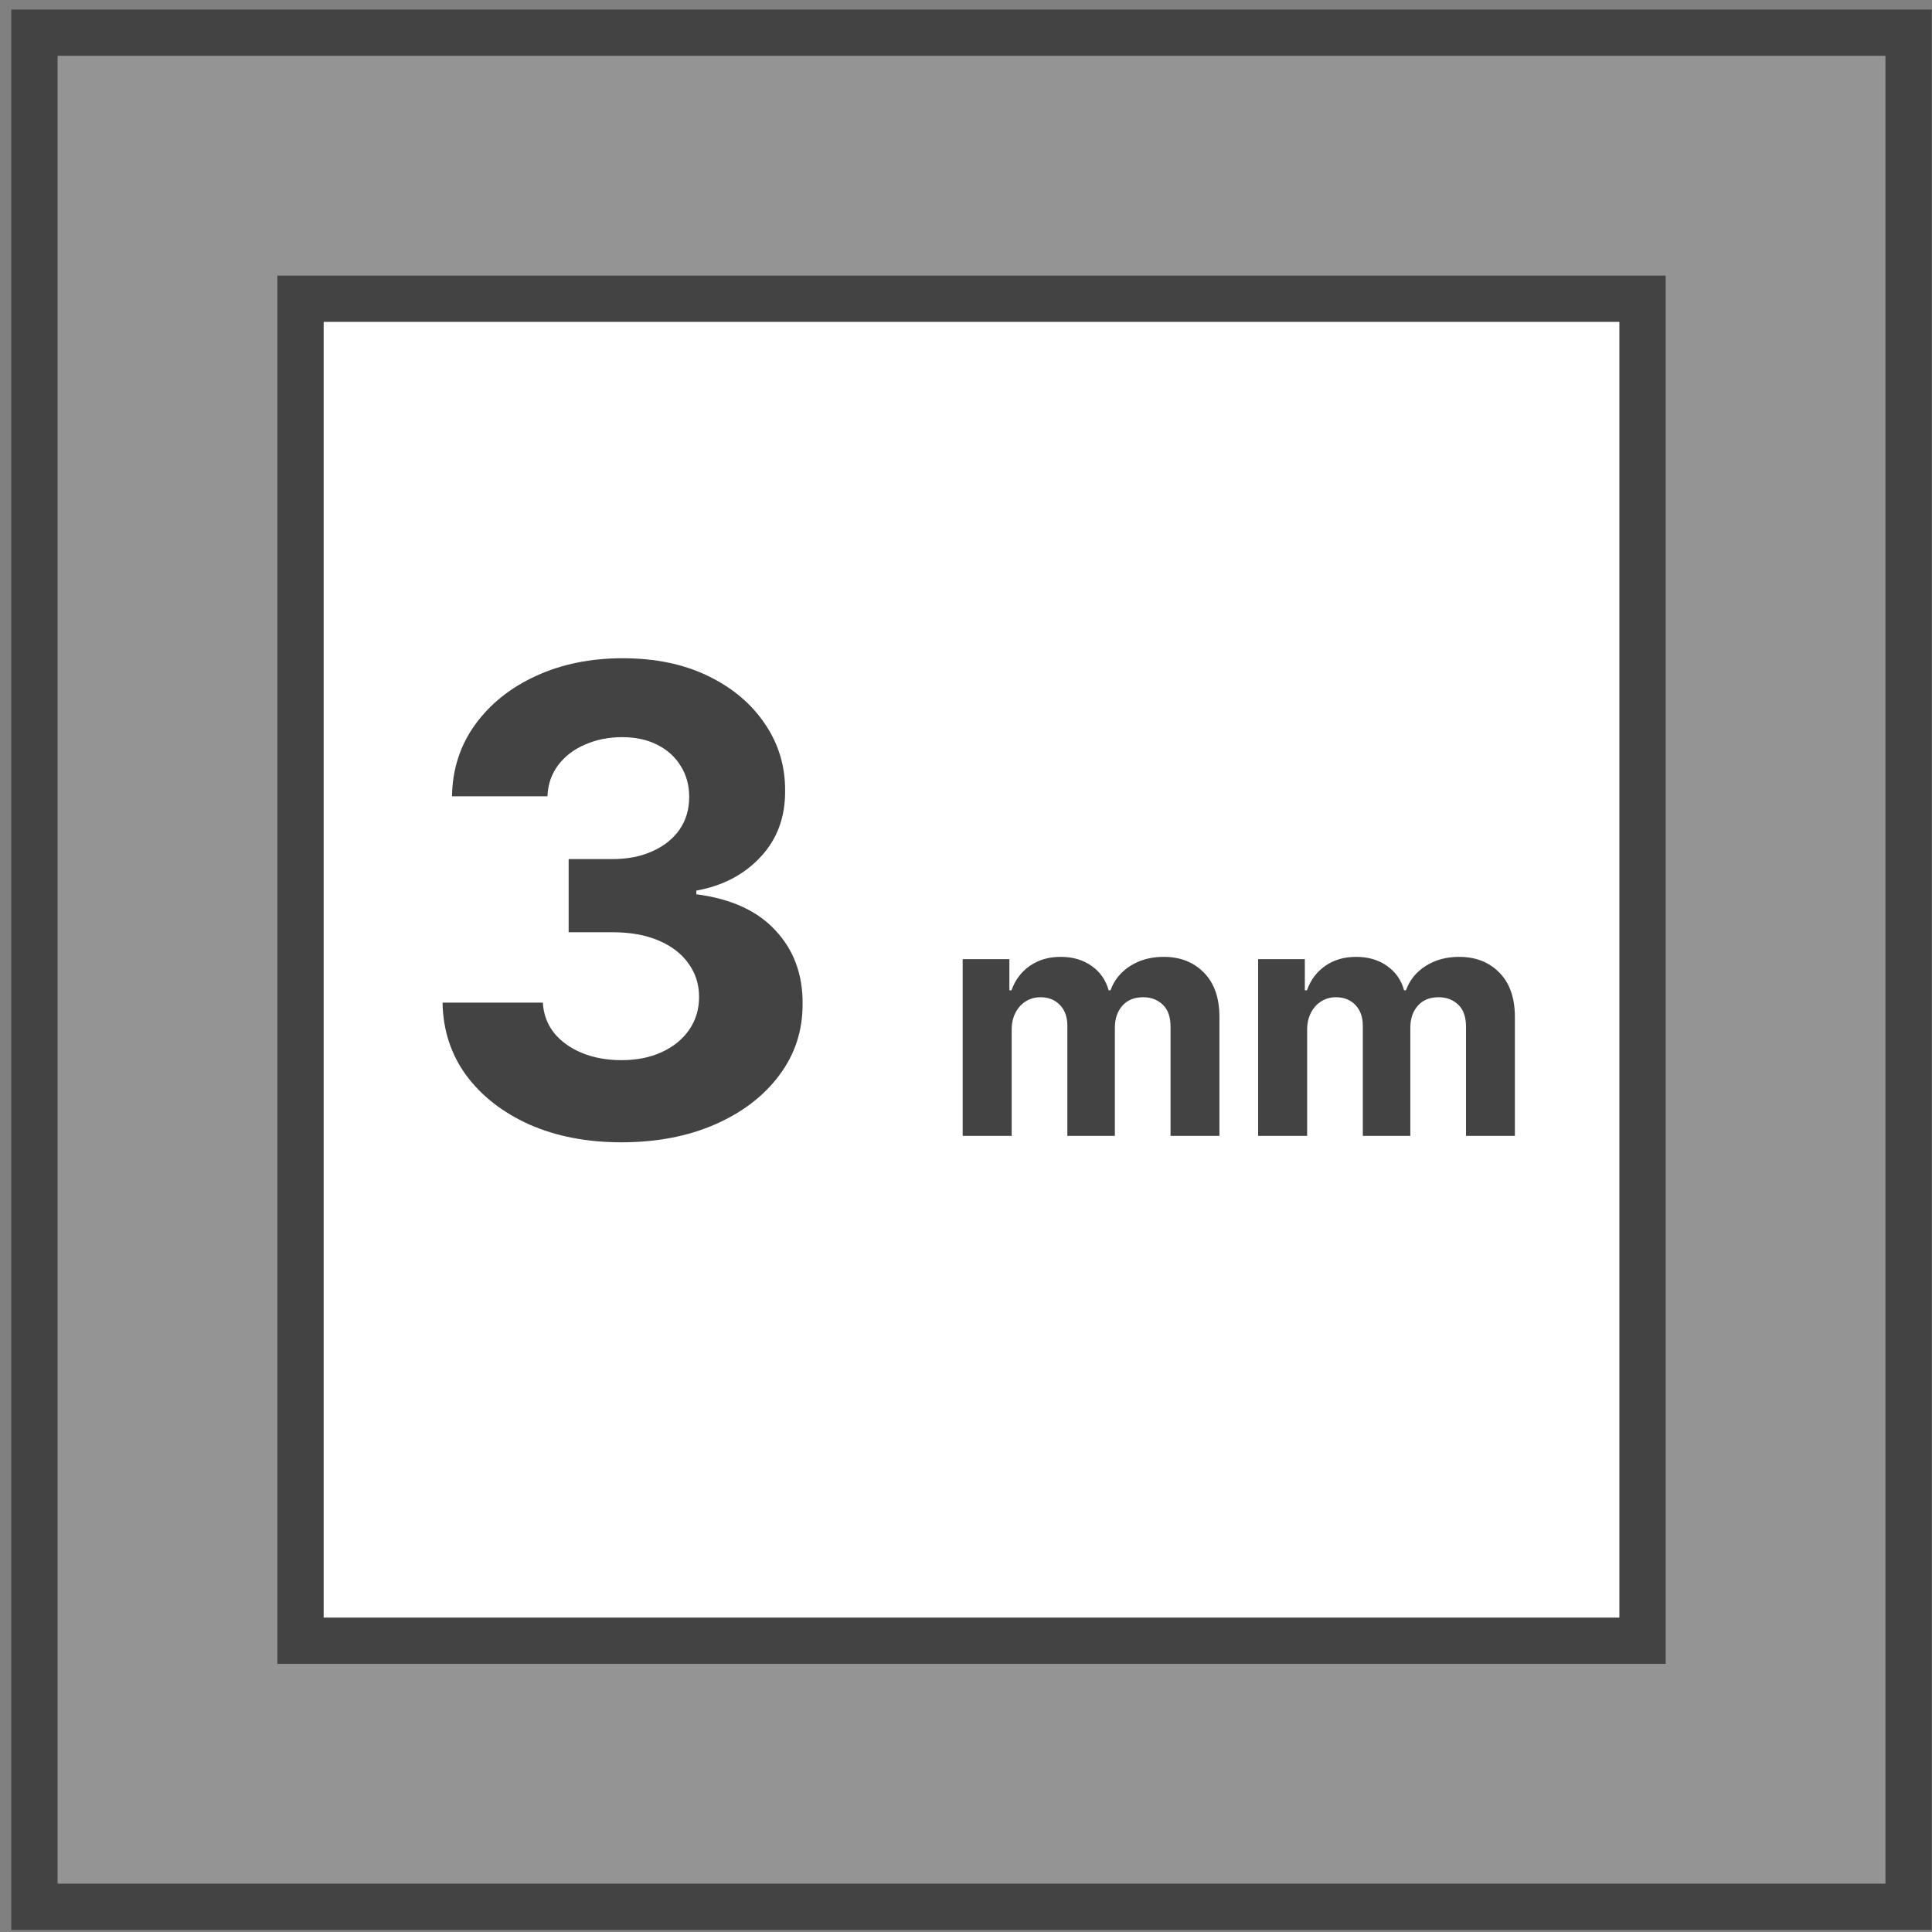
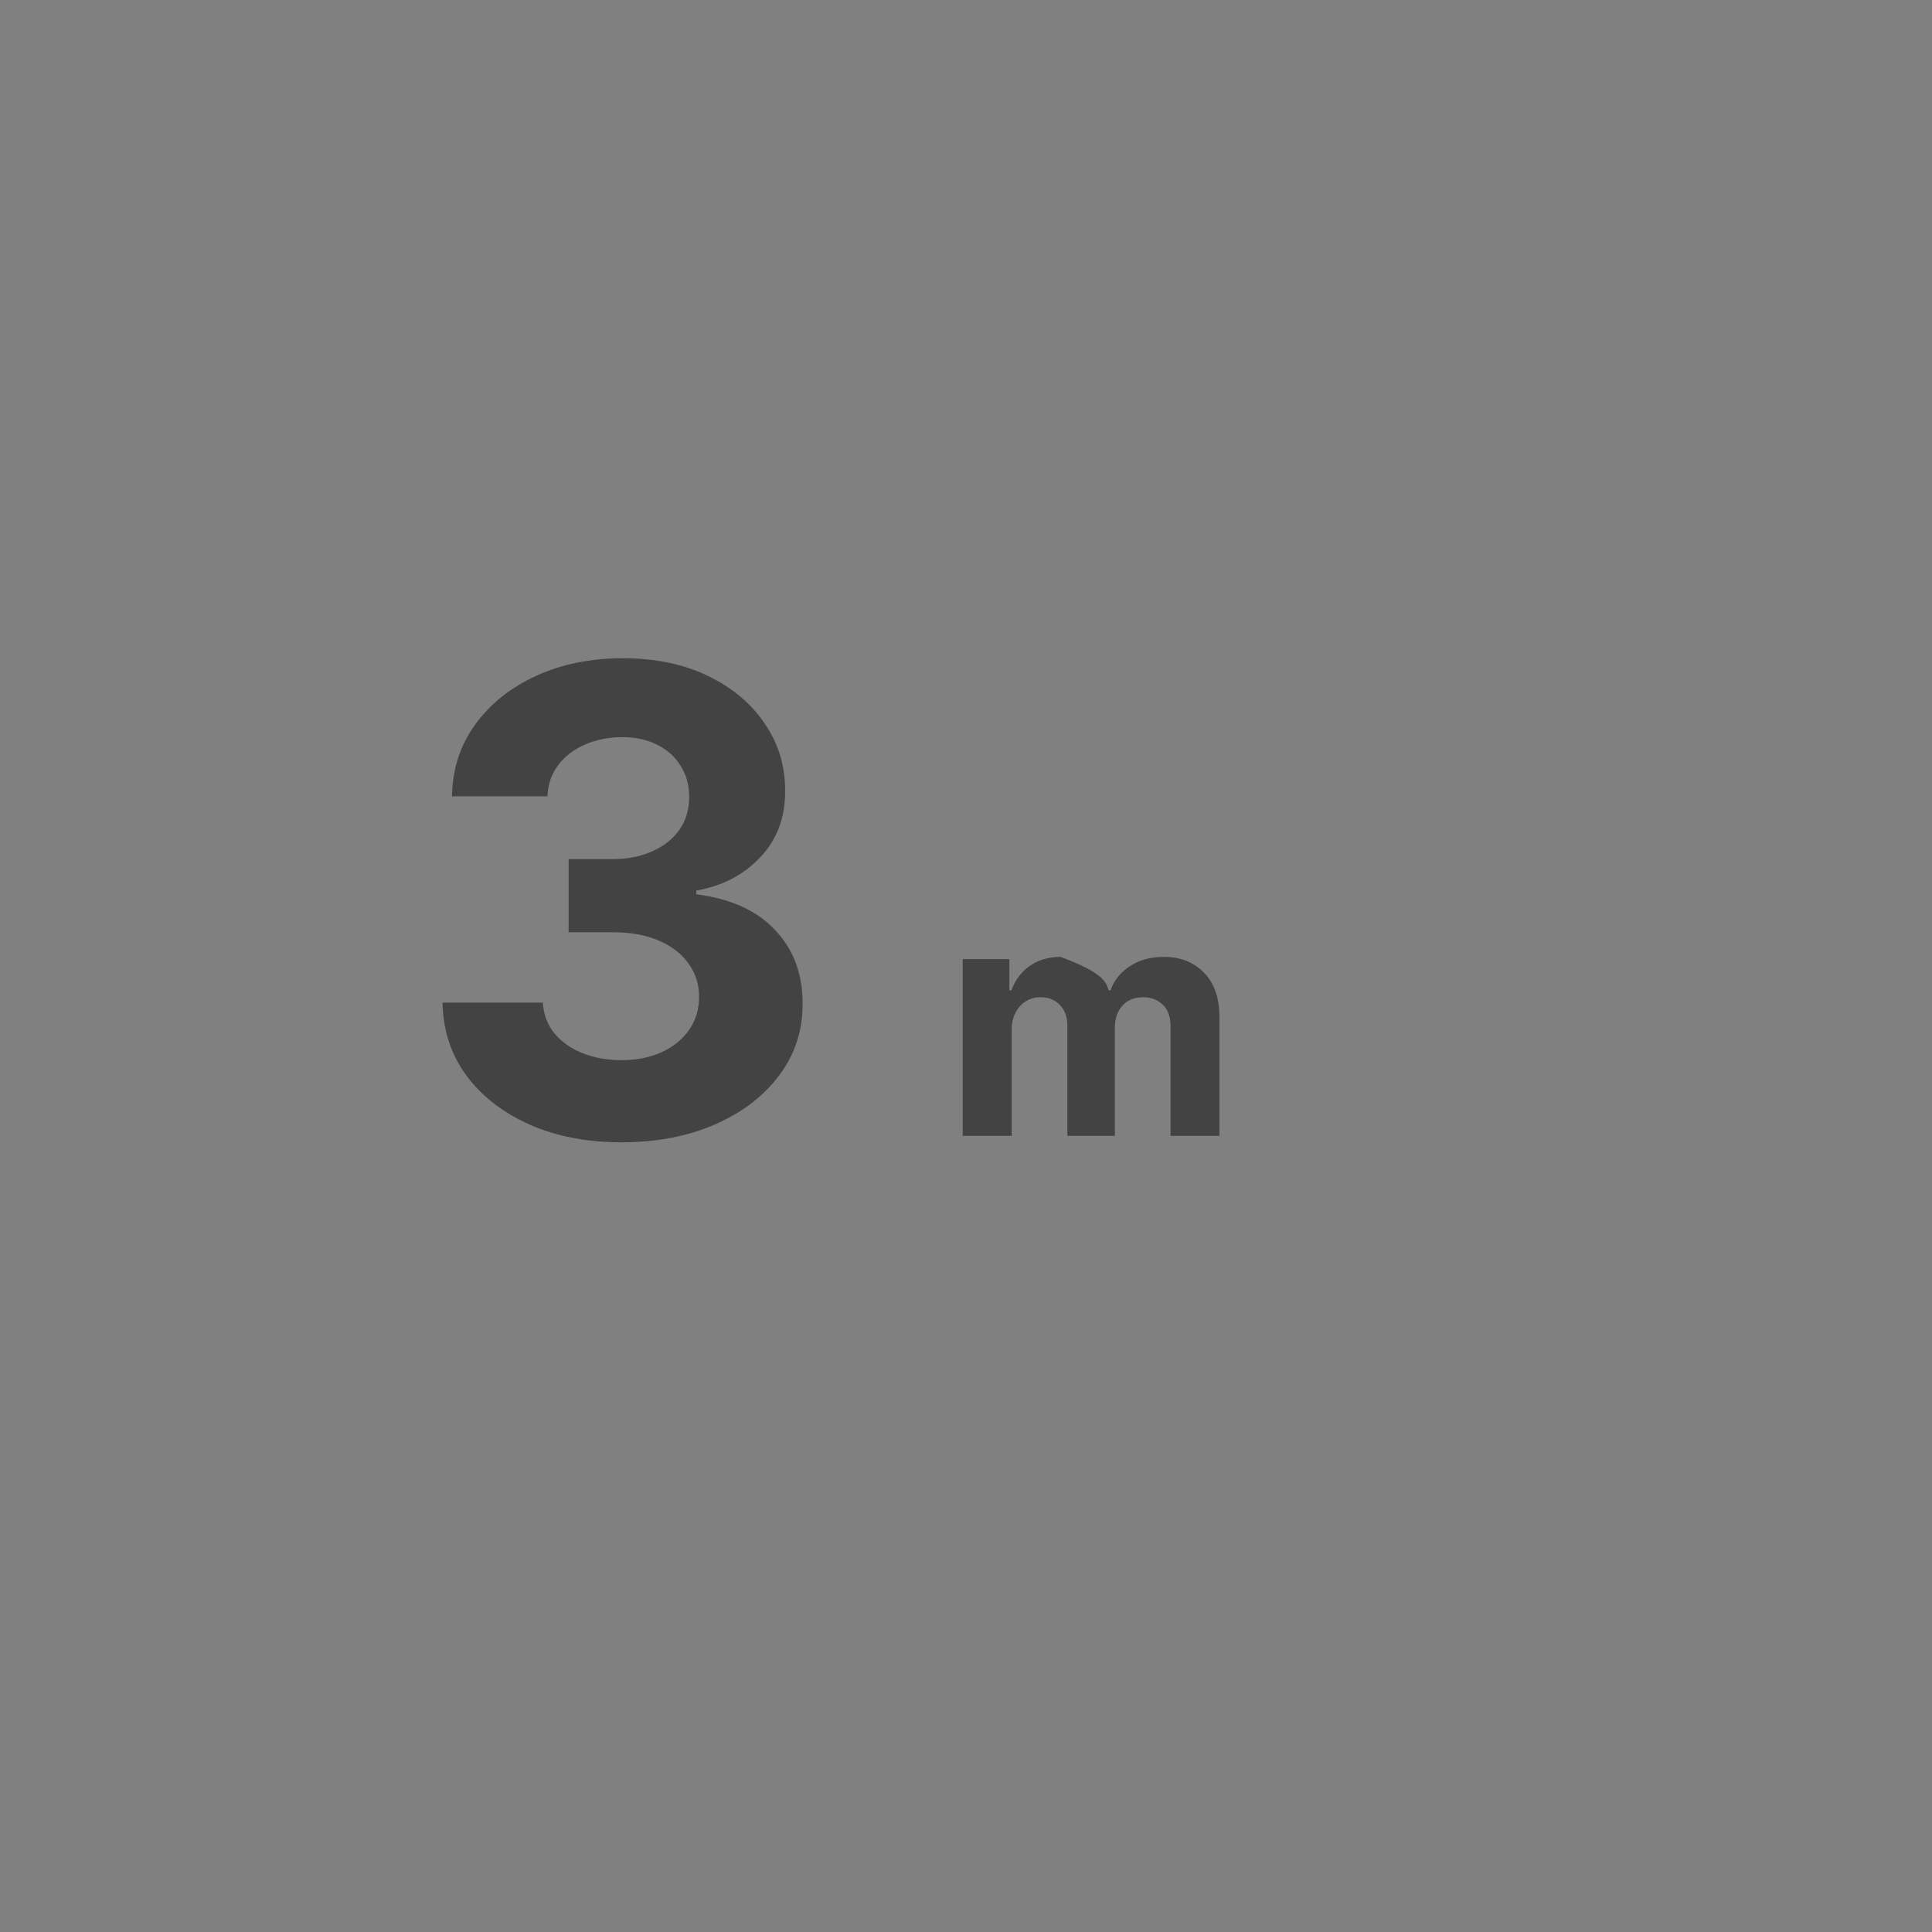
<svg xmlns="http://www.w3.org/2000/svg" width="167" height="167" viewBox="0 0 167 167" fill="none">
  <rect x="0" y="0" width="167" height="167" fill="#808080" stroke="none" />
-   <rect x="2.977" y="2.823" width="162" height="162" fill="#949494" stroke="#434343" stroke-width="4" />
-   <rect x="25.977" y="25.823" width="116" height="116" fill="white" stroke="#434343" stroke-width="4" />
  <path d="M53.706 98.739C50.736 98.739 48.091 98.228 45.771 97.207C43.464 96.173 41.641 94.755 40.302 92.952C38.976 91.135 38.294 89.041 38.254 86.668H46.924C46.977 87.662 47.302 88.537 47.899 89.293C48.509 90.035 49.317 90.612 50.325 91.023C51.333 91.434 52.466 91.639 53.725 91.639C55.038 91.639 56.198 91.407 57.206 90.943C58.213 90.479 59.002 89.836 59.572 89.014C60.142 88.192 60.427 87.244 60.427 86.17C60.427 85.083 60.122 84.122 59.512 83.287C58.916 82.438 58.054 81.775 56.927 81.298C55.814 80.821 54.488 80.582 52.95 80.582H49.152V74.258H52.95C54.249 74.258 55.396 74.033 56.39 73.582C57.398 73.132 58.18 72.508 58.737 71.713C59.294 70.904 59.572 69.963 59.572 68.889C59.572 67.868 59.327 66.973 58.836 66.204C58.359 65.422 57.683 64.812 56.808 64.375C55.946 63.937 54.939 63.719 53.785 63.719C52.618 63.719 51.551 63.931 50.584 64.355C49.616 64.766 48.84 65.356 48.257 66.125C47.673 66.894 47.362 67.795 47.322 68.829H39.069C39.109 66.483 39.779 64.415 41.078 62.625C42.377 60.835 44.127 59.437 46.328 58.429C48.542 57.408 51.041 56.898 53.825 56.898C56.636 56.898 59.095 57.408 61.203 58.429C63.311 59.45 64.948 60.828 66.115 62.565C67.295 64.289 67.878 66.224 67.865 68.372C67.878 70.652 67.169 72.555 65.737 74.079C64.318 75.604 62.469 76.572 60.189 76.983V77.301C63.185 77.686 65.465 78.726 67.029 80.423C68.607 82.107 69.389 84.215 69.376 86.747C69.389 89.067 68.72 91.129 67.368 92.932C66.028 94.735 64.179 96.153 61.819 97.187C59.459 98.222 56.755 98.739 53.706 98.739Z" fill="#434343" />
-   <path d="M83.213 98.182V82.909H87.25V85.604H87.429C87.747 84.709 88.277 84.003 89.019 83.486C89.762 82.969 90.65 82.71 91.684 82.71C92.732 82.71 93.623 82.972 94.359 83.496C95.095 84.013 95.585 84.715 95.831 85.604H95.99C96.301 84.729 96.865 84.029 97.68 83.506C98.502 82.975 99.473 82.71 100.593 82.71C102.019 82.71 103.175 83.164 104.064 84.072C104.958 84.974 105.406 86.253 105.406 87.91V98.182H101.18V88.746C101.18 87.897 100.955 87.261 100.504 86.837C100.053 86.412 99.49 86.2 98.814 86.2C98.045 86.2 97.445 86.445 97.014 86.936C96.583 87.42 96.368 88.06 96.368 88.855V98.182H92.261V88.656C92.261 87.907 92.046 87.311 91.615 86.866C91.191 86.422 90.63 86.2 89.934 86.2C89.464 86.2 89.039 86.32 88.662 86.558C88.29 86.79 87.995 87.118 87.777 87.543C87.558 87.96 87.448 88.451 87.448 89.014V98.182H83.213Z" fill="#434343" />
-   <path d="M108.752 98.182V82.909H112.789V85.604H112.968C113.286 84.709 113.816 84.003 114.559 83.486C115.301 82.969 116.189 82.71 117.223 82.71C118.271 82.71 119.162 82.972 119.898 83.496C120.634 84.013 121.124 84.715 121.37 85.604H121.529C121.84 84.729 122.404 84.029 123.219 83.506C124.041 82.975 125.012 82.71 126.132 82.71C127.558 82.71 128.714 83.164 129.603 84.072C130.498 84.974 130.945 86.253 130.945 87.91V98.182H126.719V88.746C126.719 87.897 126.494 87.261 126.043 86.837C125.592 86.412 125.029 86.2 124.353 86.2C123.584 86.2 122.984 86.445 122.553 86.936C122.122 87.42 121.907 88.06 121.907 88.855V98.182H117.8V88.656C117.8 87.907 117.585 87.311 117.154 86.866C116.73 86.422 116.169 86.2 115.473 86.2C115.003 86.2 114.578 86.32 114.201 86.558C113.829 86.79 113.534 87.118 113.316 87.543C113.097 87.96 112.988 88.451 112.988 89.014V98.182H108.752Z" fill="#434343" />
+   <path d="M83.213 98.182V82.909H87.25V85.604H87.429C87.747 84.709 88.277 84.003 89.019 83.486C89.762 82.969 90.65 82.71 91.684 82.71C95.095 84.013 95.585 84.715 95.831 85.604H95.99C96.301 84.729 96.865 84.029 97.68 83.506C98.502 82.975 99.473 82.71 100.593 82.71C102.019 82.71 103.175 83.164 104.064 84.072C104.958 84.974 105.406 86.253 105.406 87.91V98.182H101.18V88.746C101.18 87.897 100.955 87.261 100.504 86.837C100.053 86.412 99.49 86.2 98.814 86.2C98.045 86.2 97.445 86.445 97.014 86.936C96.583 87.42 96.368 88.06 96.368 88.855V98.182H92.261V88.656C92.261 87.907 92.046 87.311 91.615 86.866C91.191 86.422 90.63 86.2 89.934 86.2C89.464 86.2 89.039 86.32 88.662 86.558C88.29 86.79 87.995 87.118 87.777 87.543C87.558 87.96 87.448 88.451 87.448 89.014V98.182H83.213Z" fill="#434343" />
</svg>